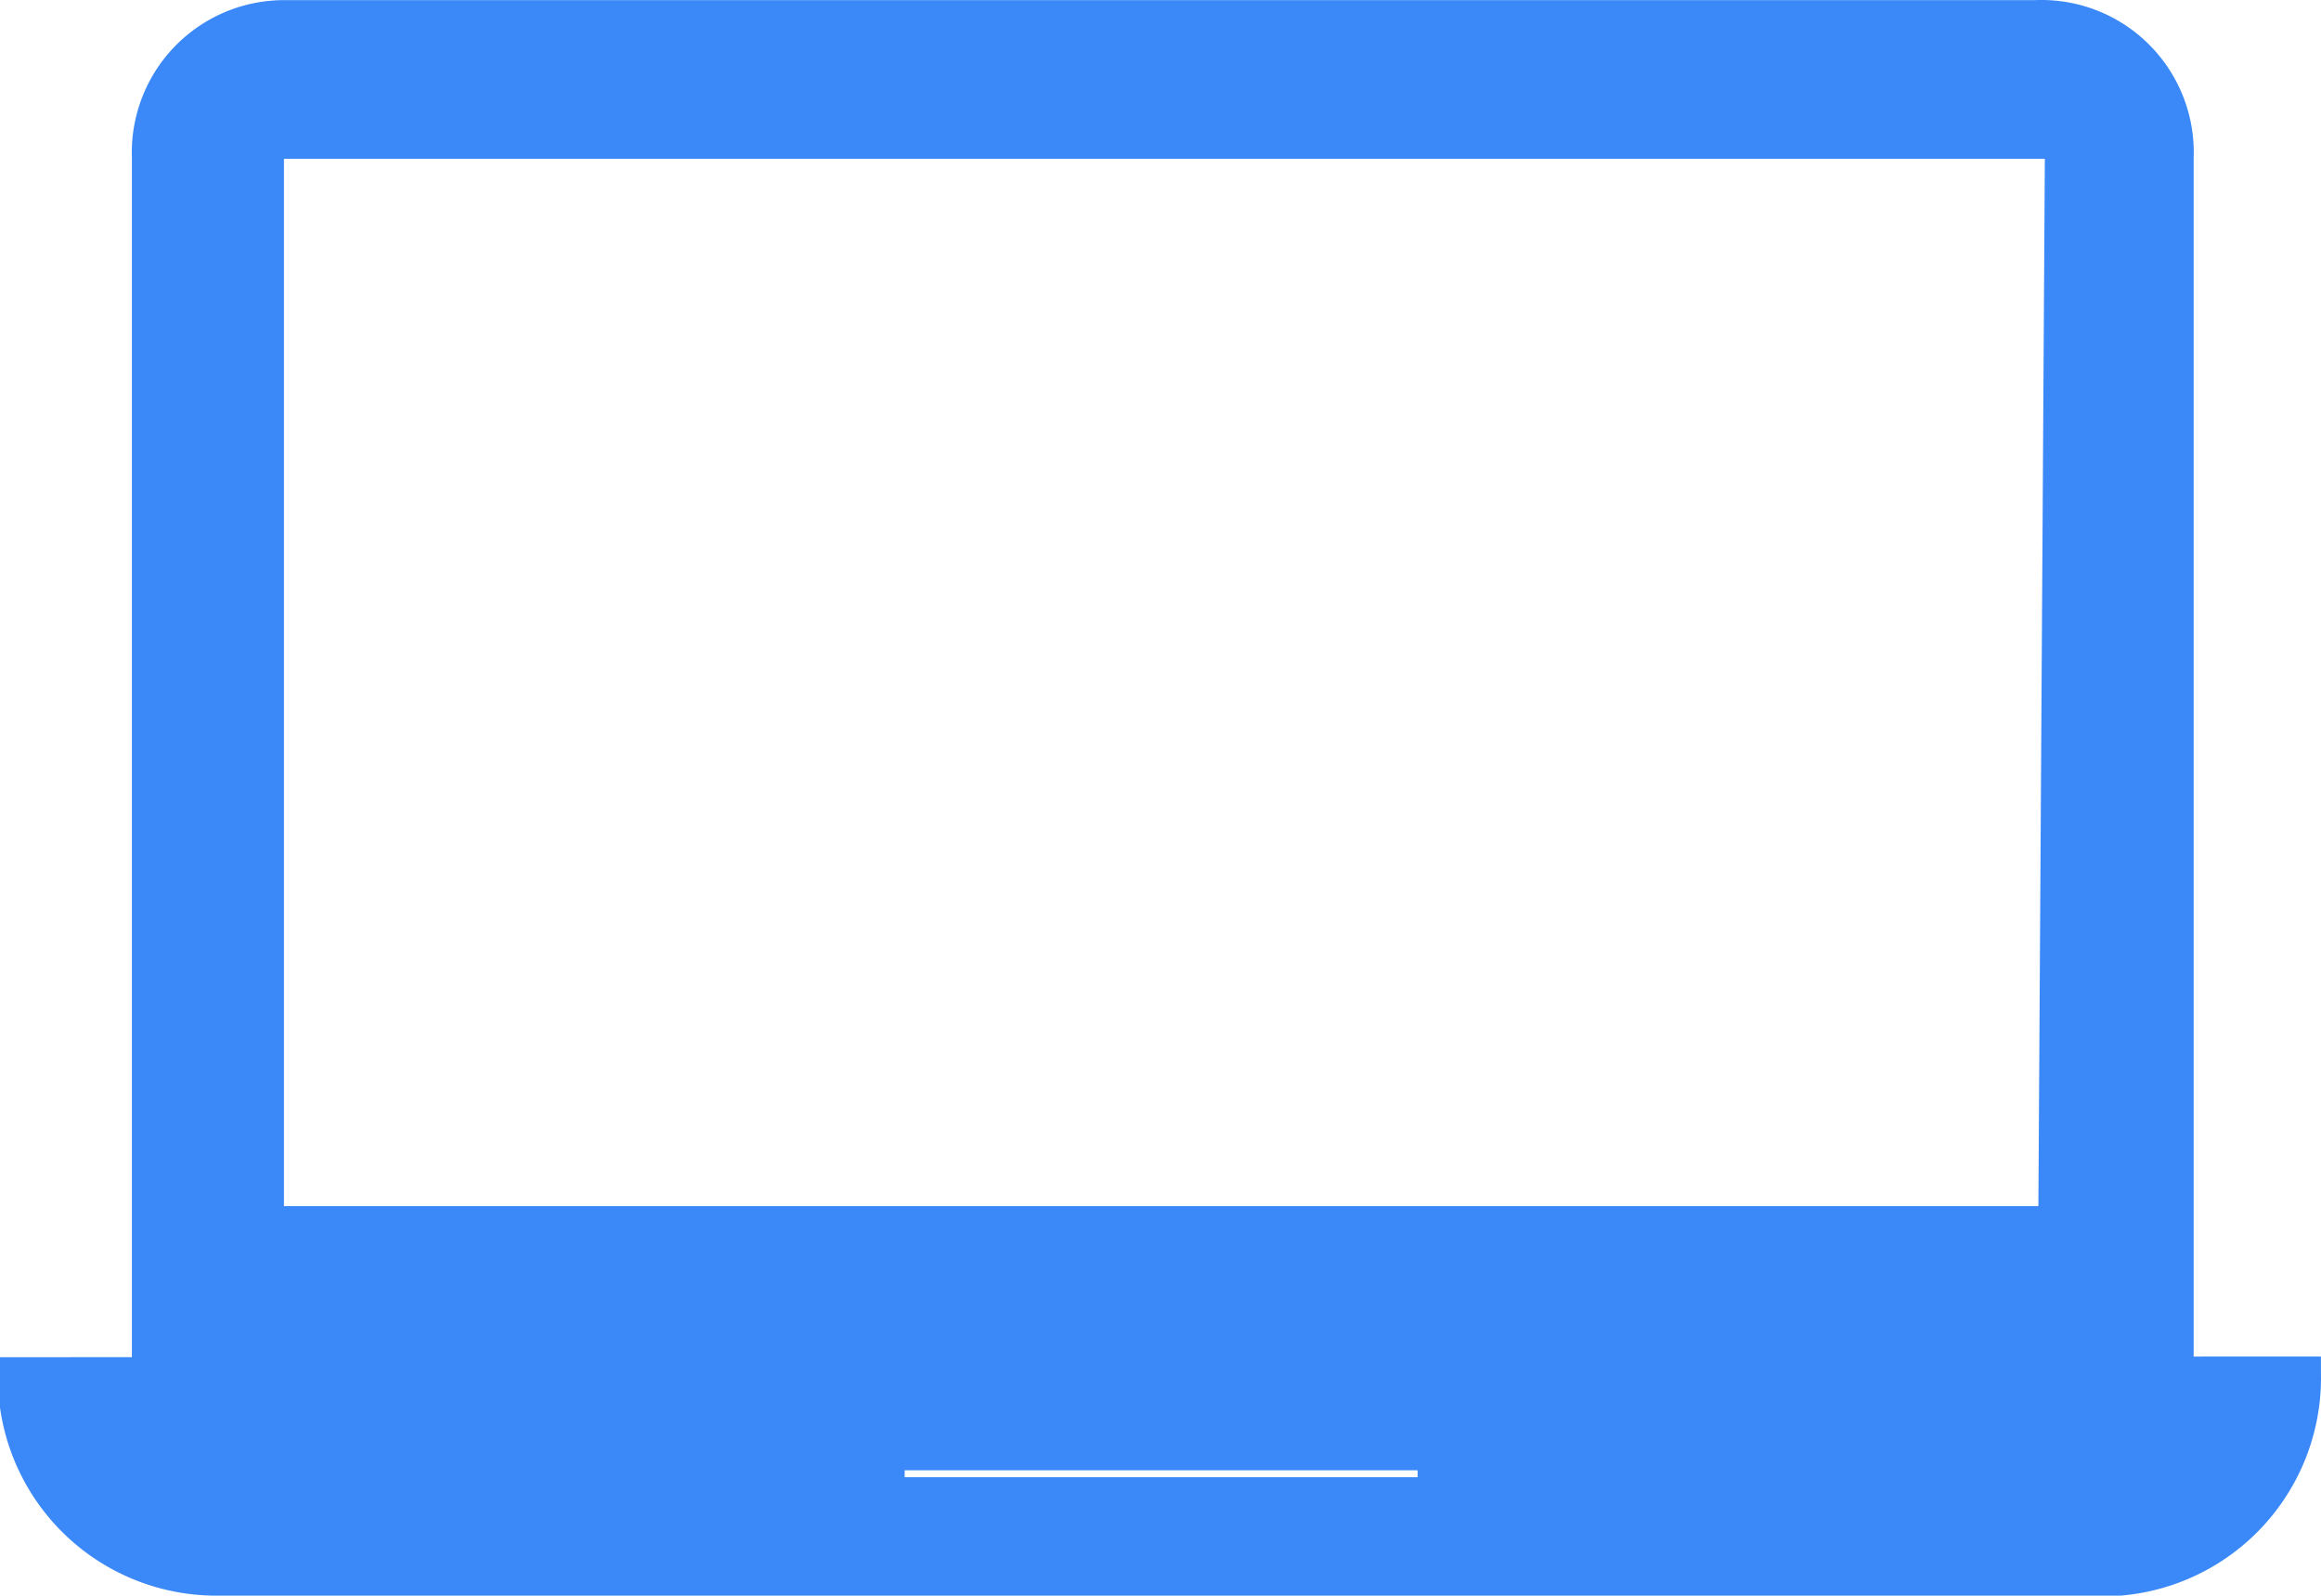
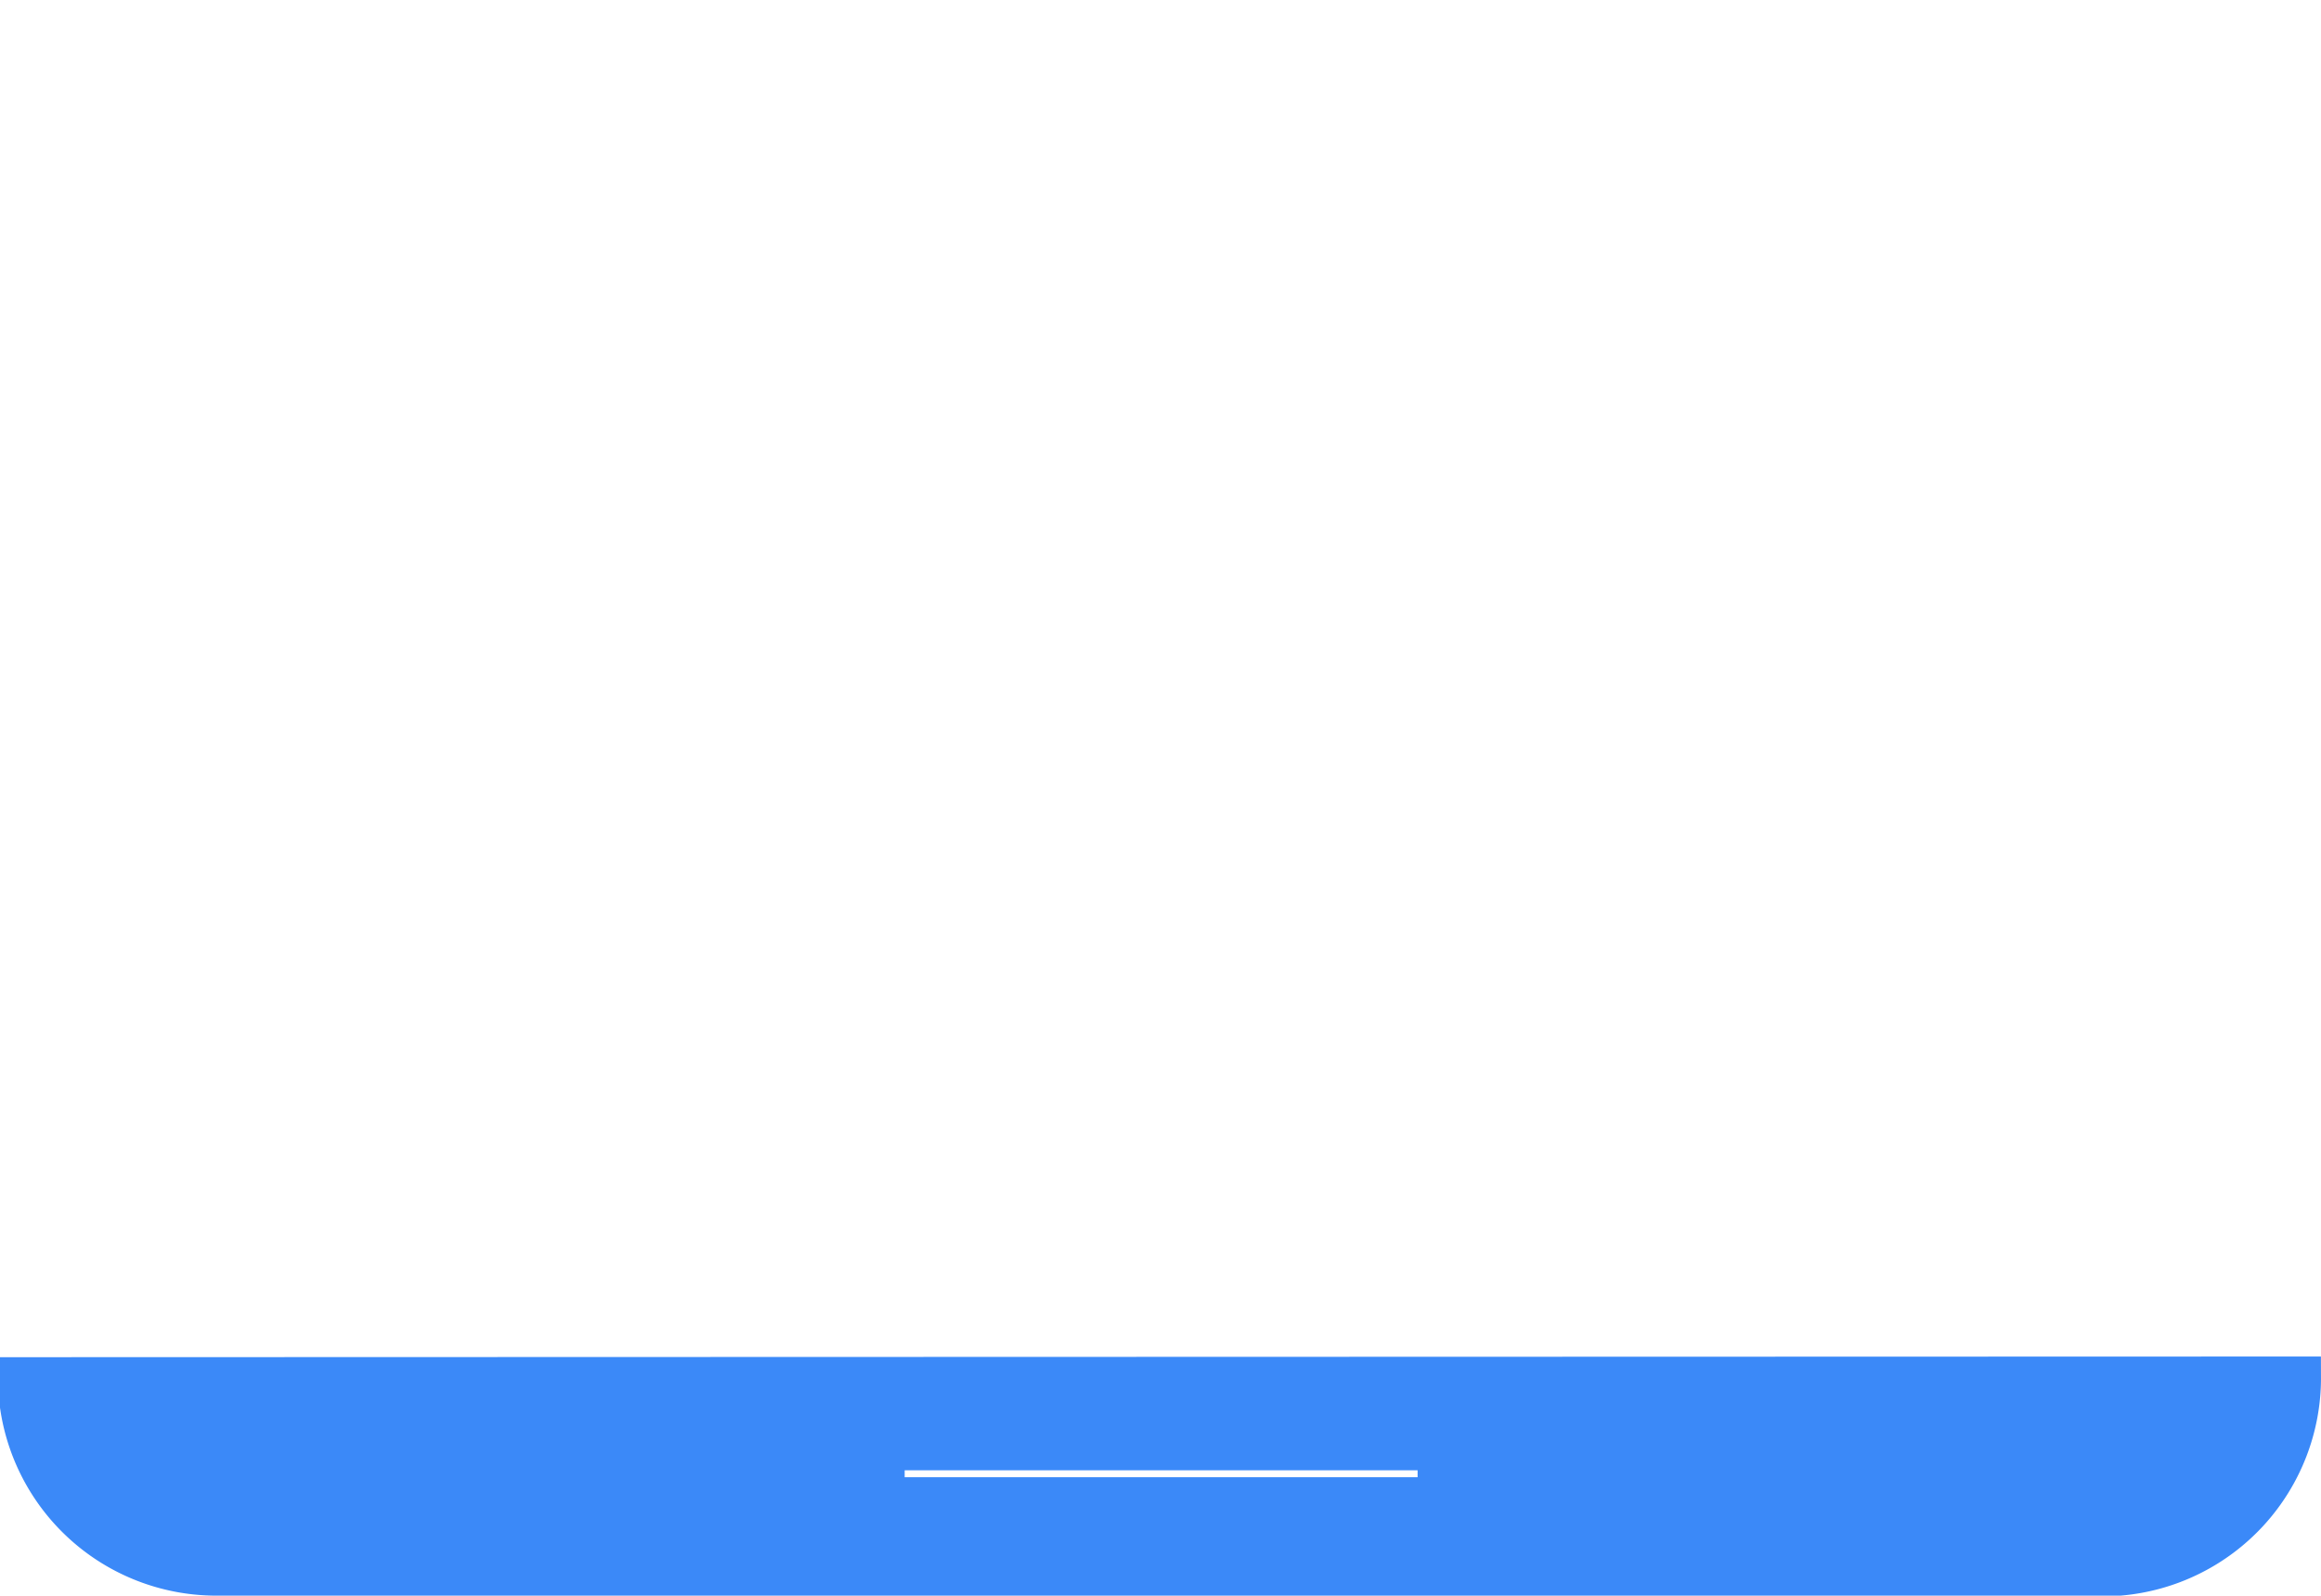
<svg xmlns="http://www.w3.org/2000/svg" width="56.361" height="38.745" viewBox="0 0 56.361 38.745">
  <g id="Layer_2" data-name="Layer 2" transform="translate(0.5 0.503)">
    <g id="Layer_1" data-name="Layer 1" transform="translate(0 -0.002)">
-       <path id="Path_317" data-name="Path 317" d="M2,32.039V3.317A3.2,3.2,0,0,1,5.2,0H47.718a3.2,3.2,0,0,1,3.348,3.316V32.039ZM48.455,2.853H4.692V29.283h43.6Z" transform="translate(1.203 0.002)" fill="#3b89f8" stroke="#3b89f8" stroke-width="1" />
      <path id="Path_318" data-name="Path 318" d="M55.361,20.56a4.806,4.806,0,0,1-4.389,4.806H4.806A4.806,4.806,0,0,1,0,21.265c0-.224,0-.433,0-.689ZM34.424,22.322H20.968v1.169H34.424Z" transform="translate(0 12.378)" fill="#3b89f8" stroke="#3b89f8" stroke-width="1" />
    </g>
  </g>
</svg>